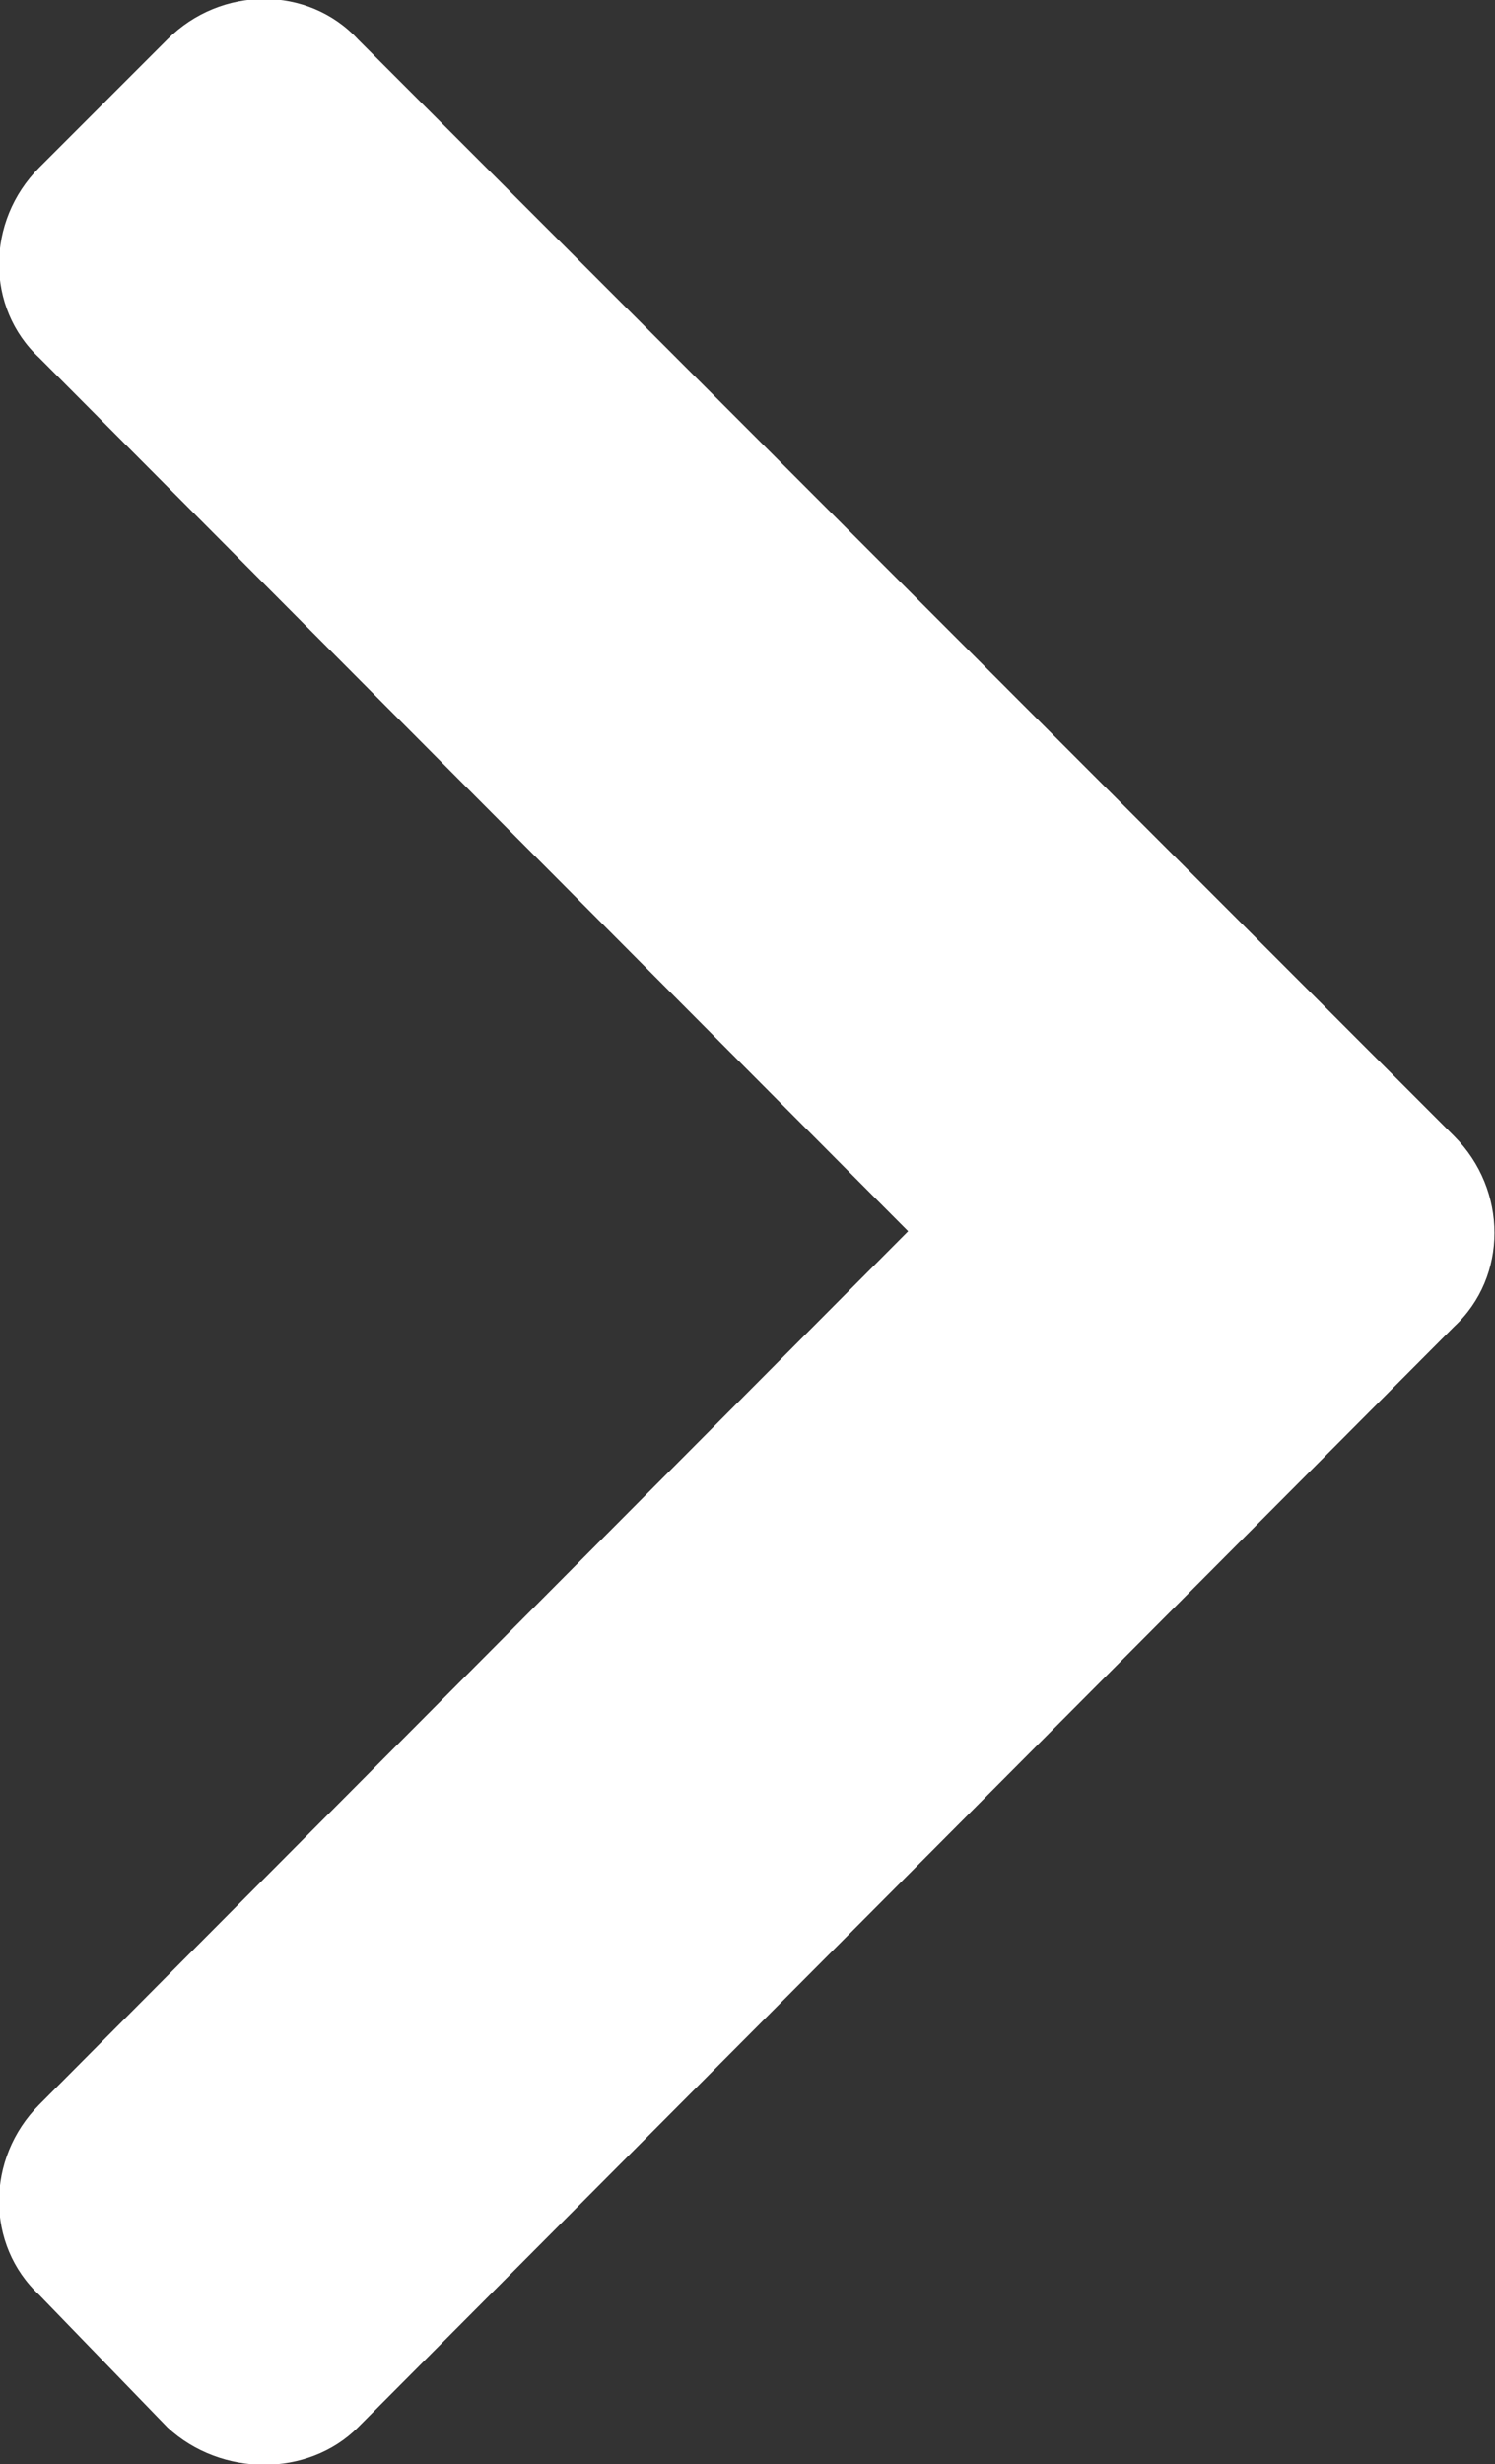
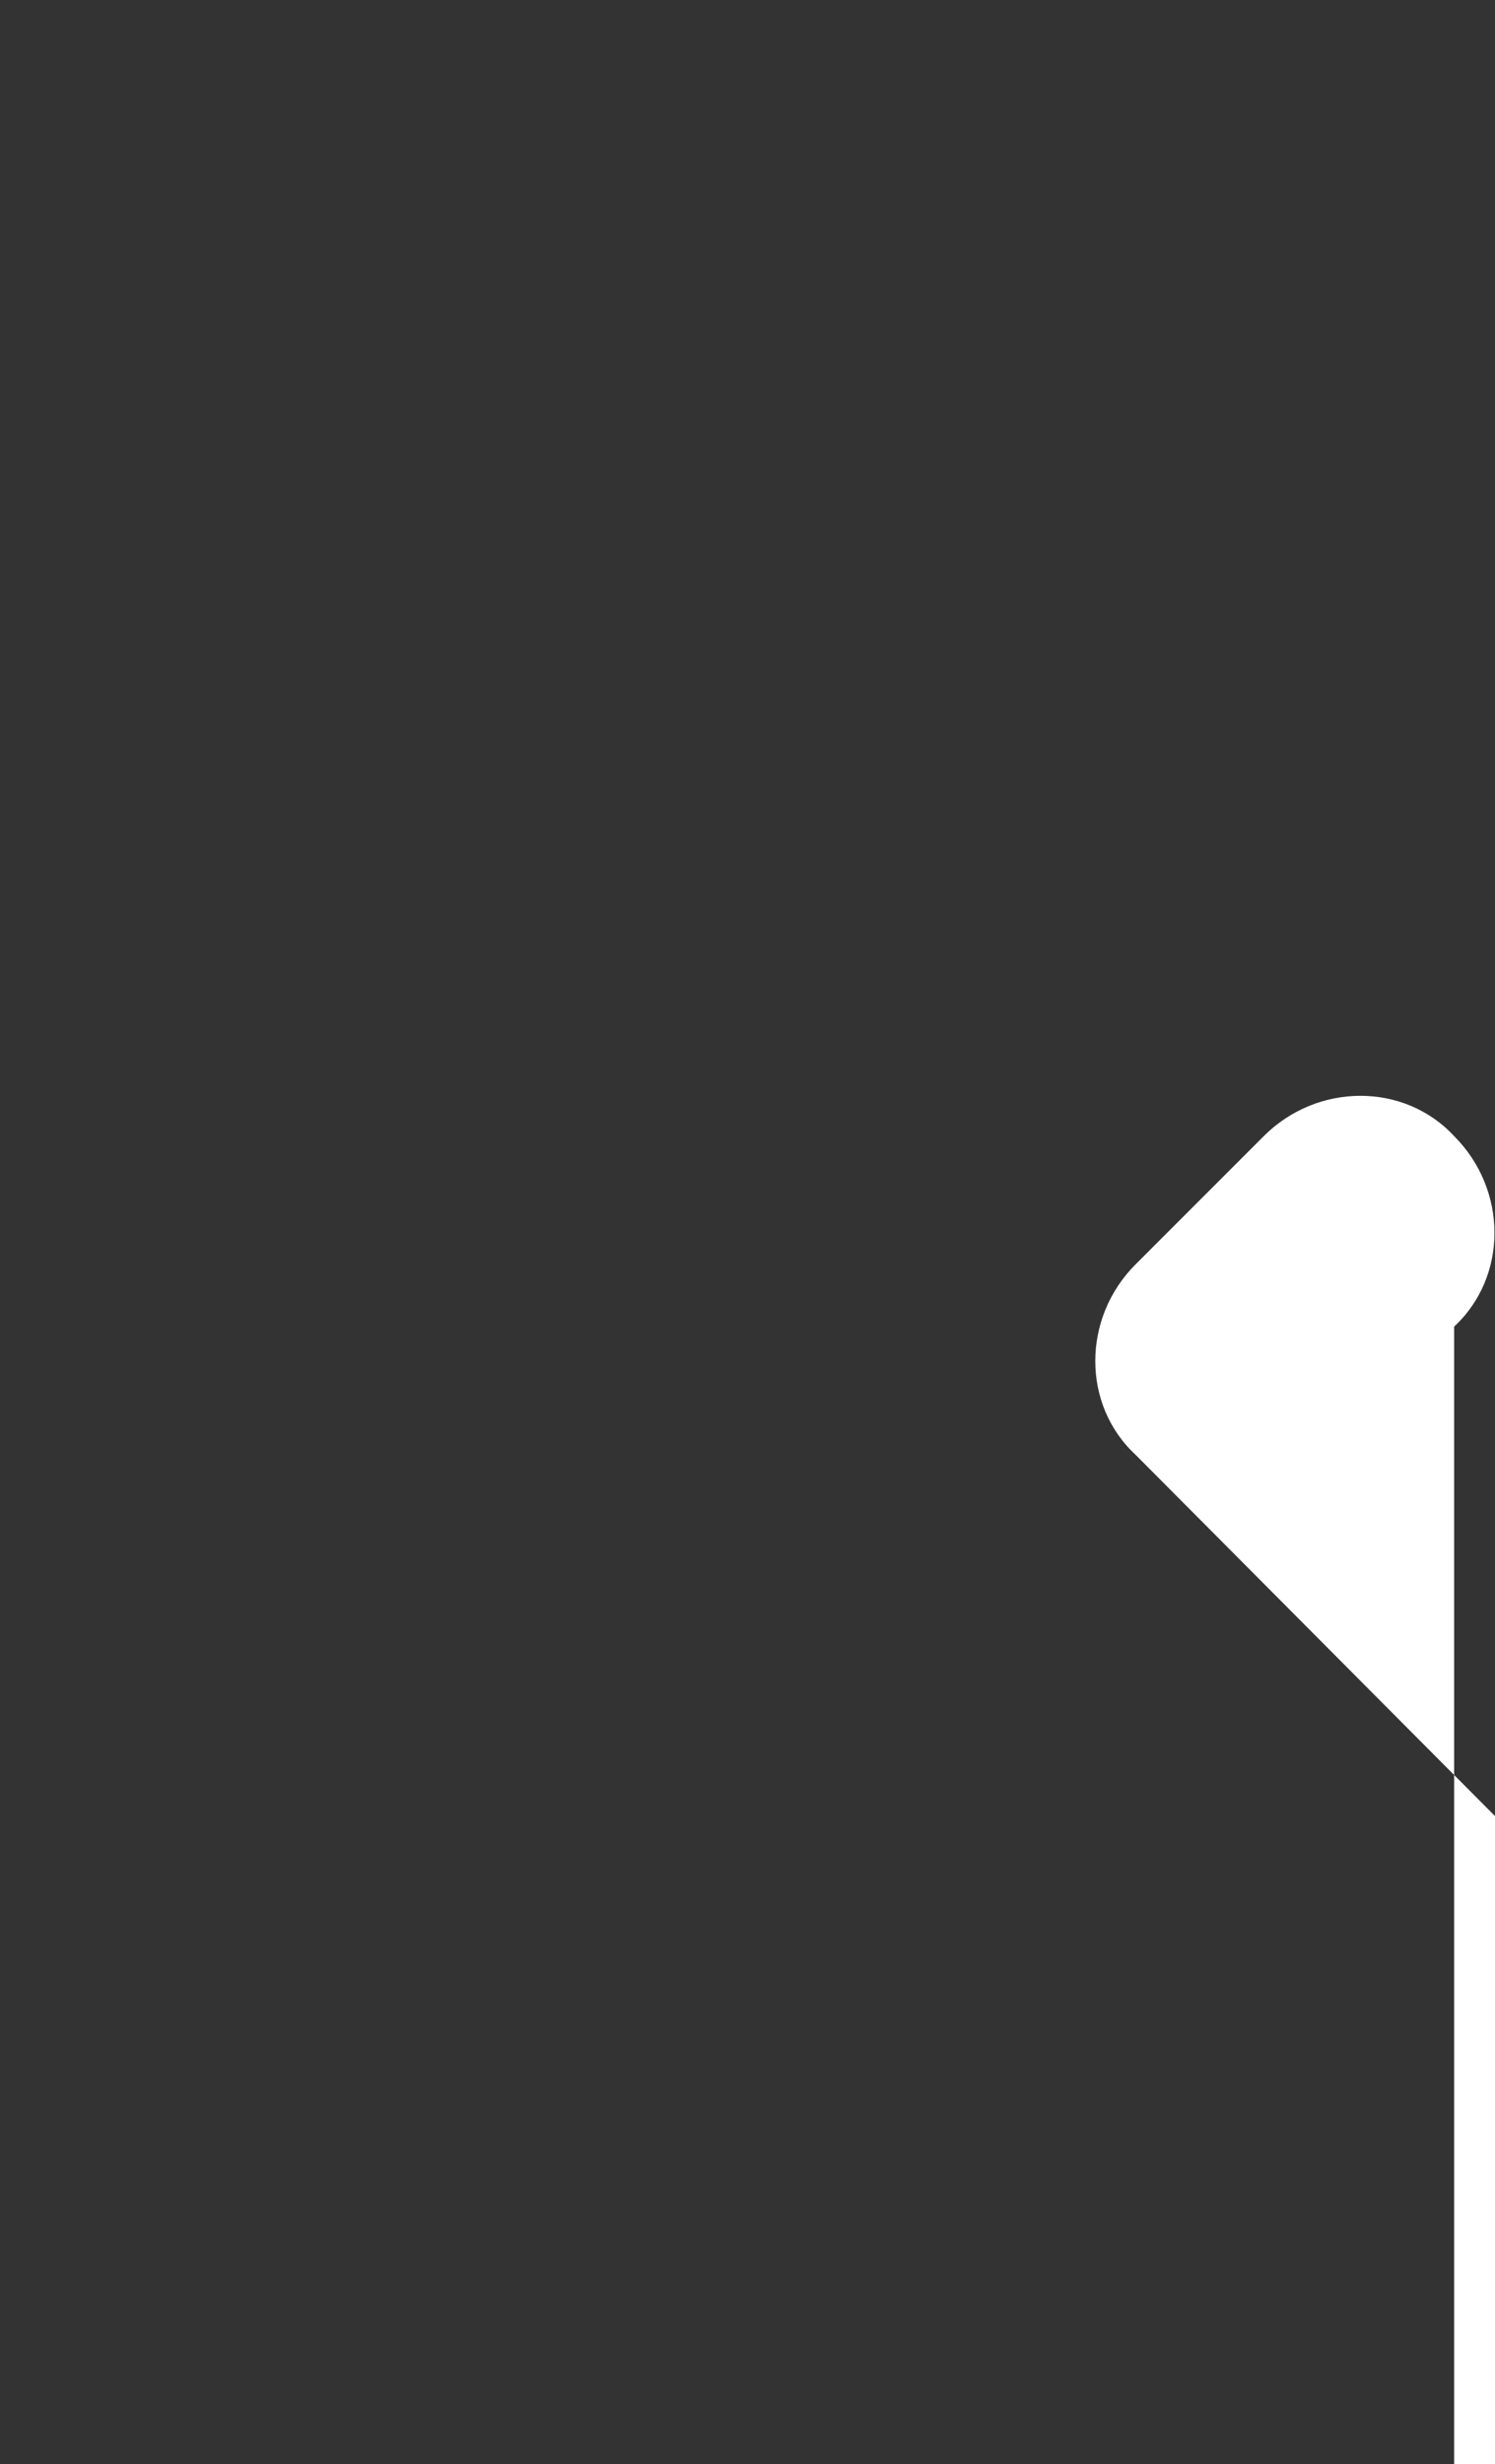
<svg xmlns="http://www.w3.org/2000/svg" xmlns:ns1="http://www.inkscape.org/namespaces/inkscape" xmlns:ns2="http://sodipodi.sourceforge.net/DTD/sodipodi-0.dtd" width="1.993mm" height="3.284mm" viewBox="0 0 1.993 3.284" version="1.1" id="svg1" ns1:version="1.4.2 (1:1.4.2+202505120738+ebf0e940d0)" ns2:docname="faChevronRight_blanc.svg">
  <rect x="0" y="0" width="1.993" height="3.284" fill="#333333" stroke="none" />
  <ns2:namedview id="namedview1" pagecolor="#ffffff" bordercolor="#000000" borderopacity="0.25" ns1:showpageshadow="2" ns1:pageopacity="0.0" ns1:pagecheckerboard="0" ns1:deskcolor="#d1d1d1" ns1:document-units="mm" ns1:zoom="148.97524" ns1:cx="3.7623701" ns1:cy="6.2057291" ns1:window-width="3765" ns1:window-height="2096" ns1:window-x="75" ns1:window-y="27" ns1:window-maximized="1" ns1:current-layer="layer1" />
  <defs id="defs1" />
  <g ns1:label="Calque 1" ns1:groupmode="layer" id="layer1" transform="translate(-36.31,-93.713)">
    <g id="use861" style="fill:#ffffff;fill-opacity:1" transform="matrix(0.353,0,0,0.353,36.103,96.799)">
-       <path style="stroke:none;fill:#ffffff" d="m 6.078,-3.734 c 0.203,-0.188 0.203,-0.516 0,-0.719 L 1.938,-8.594 c -0.188,-0.203 -0.516,-0.203 -0.719,0 l -0.484,0.484 c -0.203,0.203 -0.203,0.531 0,0.719 l 3.281,3.297 -3.281,3.297 c -0.203,0.203 -0.203,0.531 0,0.719 l 0.484,0.5 c 0.203,0.188 0.531,0.188 0.719,0 z m 0,0" id="path1" />
+       <path style="stroke:none;fill:#ffffff" d="m 6.078,-3.734 c 0.203,-0.188 0.203,-0.516 0,-0.719 c -0.188,-0.203 -0.516,-0.203 -0.719,0 l -0.484,0.484 c -0.203,0.203 -0.203,0.531 0,0.719 l 3.281,3.297 -3.281,3.297 c -0.203,0.203 -0.203,0.531 0,0.719 l 0.484,0.5 c 0.203,0.188 0.531,0.188 0.719,0 z m 0,0" id="path1" />
    </g>
  </g>
</svg>